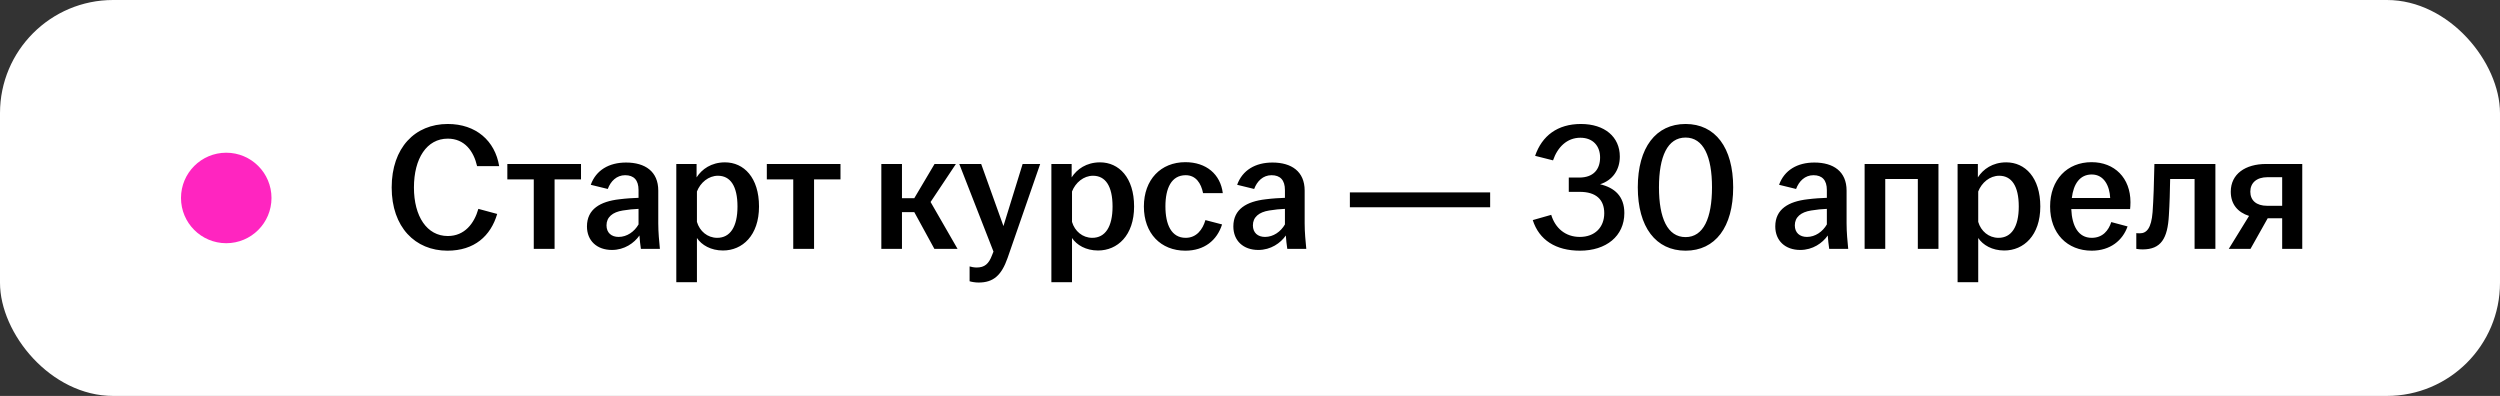
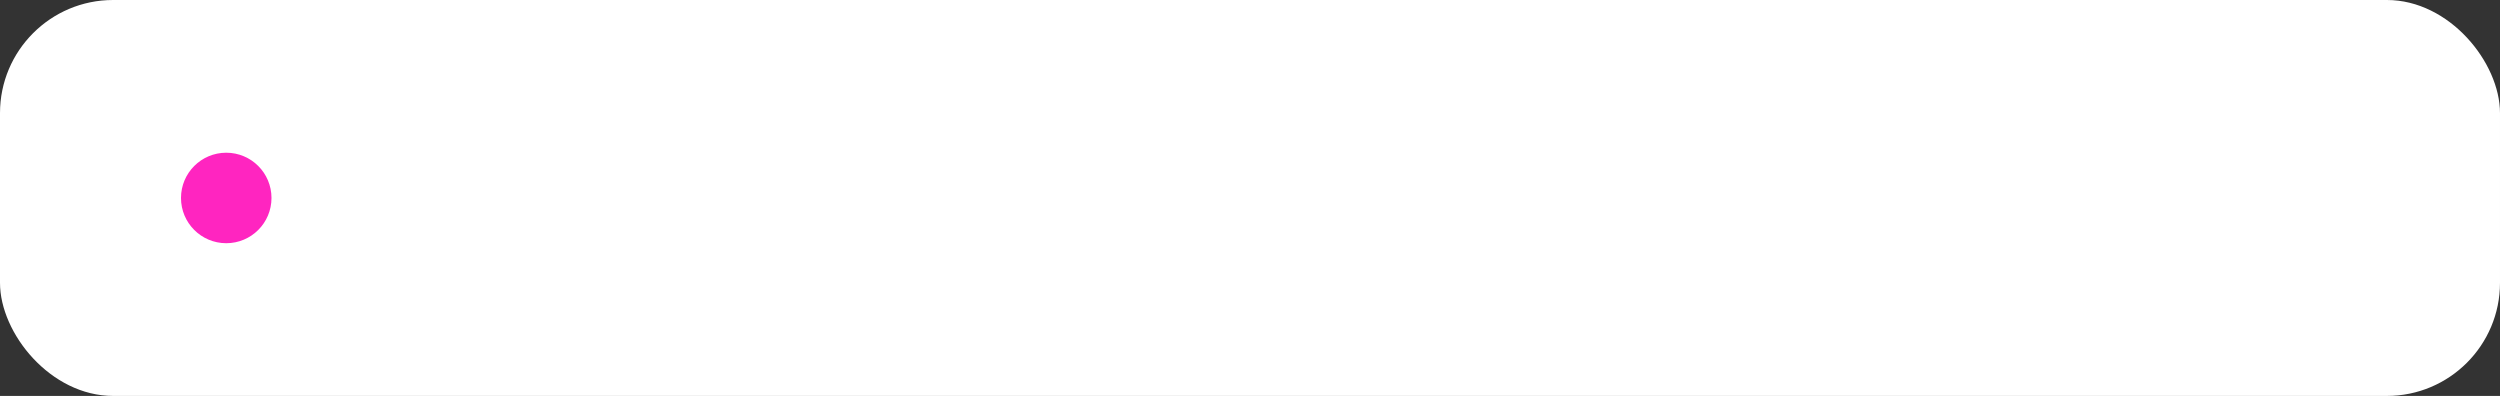
<svg xmlns="http://www.w3.org/2000/svg" width="221" height="35" viewBox="0 0 221 35" fill="none">
  <rect x="0" y="0" width="221" height="35" fill="#333333" stroke="none" />
  <rect width="221" height="35" rx="10" fill="white" />
  <circle cx="20" cy="17.5" r="4" fill="#FF25C0" />
-   <path d="M39.552 22.16C36.704 22.16 34.624 20.08 34.624 16.576C34.624 13.056 36.688 10.96 39.584 10.96C42.08 10.96 43.76 12.448 44.128 14.688H42.176C41.872 13.36 41.072 12.256 39.584 12.256C37.728 12.256 36.592 14 36.592 16.576C36.592 19.136 37.744 20.864 39.584 20.864C41.072 20.864 41.92 19.76 42.288 18.464L43.952 18.912C43.376 20.864 41.936 22.16 39.552 22.16ZM47.185 22V15.856H44.849V14.496H51.361V15.856H49.025V22H47.185ZM54.095 22.096C52.767 22.096 51.887 21.28 51.887 20.016C51.887 18.48 53.071 17.808 54.751 17.616C55.375 17.536 55.983 17.504 56.447 17.488V16.8C56.447 15.92 56.031 15.488 55.263 15.488C54.511 15.488 53.983 16.016 53.727 16.704L52.223 16.336C52.687 15.04 53.839 14.368 55.343 14.368C57.023 14.368 58.191 15.152 58.191 16.848V19.744C58.191 20.544 58.271 21.344 58.335 22H56.655C56.607 21.648 56.543 21.184 56.527 20.816C56.063 21.488 55.199 22.096 54.095 22.096ZM53.615 19.92C53.615 20.576 54.047 20.944 54.687 20.944C55.423 20.944 56.079 20.48 56.447 19.84V18.464C55.999 18.48 55.551 18.528 55.055 18.608C54.143 18.752 53.615 19.2 53.615 19.92ZM59.785 24.944V14.496H61.578V15.68C62.041 14.96 62.873 14.352 64.09 14.352C65.754 14.352 67.097 15.696 67.097 18.256C67.097 20.816 65.626 22.144 63.913 22.144C62.842 22.144 62.026 21.664 61.609 21.04V24.944H59.785ZM61.609 19.616C61.849 20.432 62.538 21.024 63.401 21.024C64.537 21.024 65.194 20.064 65.194 18.256C65.194 16.432 64.553 15.536 63.465 15.536C62.633 15.536 61.913 16.144 61.609 16.928V19.616ZM70.123 22V15.856H67.787V14.496H74.299V15.856H71.963V22H70.123ZM77.91 22V14.496H79.734V17.52H80.823L82.615 14.496H84.502L82.263 17.856L84.647 22H82.599L80.823 18.752H79.734V22H77.91ZM86.512 24.976C86.24 24.976 85.92 24.928 85.712 24.864V23.552C85.872 23.6 86.112 23.648 86.336 23.648C87.04 23.648 87.408 23.328 87.696 22.56L87.824 22.24L84.8 14.496H86.736L88.704 19.984L90.4 14.496H91.952L89.072 22.8C88.528 24.352 87.808 24.976 86.512 24.976ZM92.942 24.944V14.496H94.734V15.68C95.198 14.96 96.03 14.352 97.246 14.352C98.91 14.352 100.254 15.696 100.254 18.256C100.254 20.816 98.782 22.144 97.07 22.144C95.998 22.144 95.182 21.664 94.766 21.04V24.944H92.942ZM94.766 19.616C95.006 20.432 95.694 21.024 96.558 21.024C97.694 21.024 98.35 20.064 98.35 18.256C98.35 16.432 97.71 15.536 96.622 15.536C95.79 15.536 95.07 16.144 94.766 16.928V19.616ZM104.783 22.16C102.623 22.16 101.119 20.64 101.119 18.256C101.119 15.872 102.623 14.336 104.783 14.336C106.639 14.336 107.887 15.408 108.095 17.072H106.351C106.175 16.192 105.711 15.488 104.815 15.488C103.551 15.488 103.023 16.64 103.023 18.24C103.023 19.856 103.551 21.024 104.815 21.024C105.775 21.024 106.319 20.288 106.559 19.456L108.031 19.84C107.583 21.248 106.463 22.16 104.783 22.16ZM111.236 22.096C109.908 22.096 109.028 21.28 109.028 20.016C109.028 18.48 110.212 17.808 111.892 17.616C112.516 17.536 113.124 17.504 113.588 17.488V16.8C113.588 15.92 113.172 15.488 112.404 15.488C111.652 15.488 111.124 16.016 110.868 16.704L109.364 16.336C109.828 15.04 110.98 14.368 112.484 14.368C114.164 14.368 115.332 15.152 115.332 16.848V19.744C115.332 20.544 115.412 21.344 115.476 22H113.796C113.748 21.648 113.684 21.184 113.668 20.816C113.204 21.488 112.34 22.096 111.236 22.096ZM110.756 19.92C110.756 20.576 111.188 20.944 111.828 20.944C112.564 20.944 113.22 20.48 113.588 19.84V18.464C113.14 18.48 112.692 18.528 112.196 18.608C111.284 18.752 110.756 19.2 110.756 19.92ZM119.329 18.32V17.008H131.729V18.32H119.329ZM139.672 22.16C137.528 22.16 136.056 21.216 135.496 19.456L137.128 18.992C137.48 20.16 138.376 20.944 139.656 20.944C140.984 20.944 141.816 20.096 141.816 18.848C141.816 17.632 141.08 16.96 139.656 16.96H138.68V15.696H139.608C140.856 15.696 141.448 14.976 141.448 13.92C141.448 12.912 140.824 12.176 139.704 12.176C138.52 12.176 137.688 13.008 137.288 14.176L135.704 13.776C136.312 12 137.688 10.96 139.752 10.96C141.848 10.96 143.192 12.096 143.192 13.84C143.192 15.024 142.552 15.936 141.448 16.288C142.728 16.592 143.592 17.344 143.592 18.832C143.592 20.88 141.976 22.16 139.672 22.16ZM149.005 22.16C146.381 22.16 144.781 20.08 144.781 16.56C144.781 13.04 146.381 10.96 149.005 10.96C151.629 10.96 153.213 13.04 153.213 16.56C153.213 20.08 151.629 22.16 149.005 22.16ZM146.653 16.56C146.653 19.28 147.405 20.96 149.005 20.96C150.589 20.96 151.341 19.28 151.341 16.56C151.341 13.84 150.589 12.16 149.005 12.16C147.405 12.16 146.653 13.84 146.653 16.56ZM159.142 22.096C157.814 22.096 156.934 21.28 156.934 20.016C156.934 18.48 158.118 17.808 159.798 17.616C160.422 17.536 161.03 17.504 161.494 17.488V16.8C161.494 15.92 161.078 15.488 160.31 15.488C159.558 15.488 159.03 16.016 158.774 16.704L157.27 16.336C157.734 15.04 158.886 14.368 160.39 14.368C162.07 14.368 163.238 15.152 163.238 16.848V19.744C163.238 20.544 163.318 21.344 163.382 22H161.702C161.654 21.648 161.59 21.184 161.574 20.816C161.11 21.488 160.246 22.096 159.142 22.096ZM158.662 19.92C158.662 20.576 159.094 20.944 159.734 20.944C160.47 20.944 161.126 20.48 161.494 19.84V18.464C161.046 18.48 160.598 18.528 160.102 18.608C159.19 18.752 158.662 19.2 158.662 19.92ZM164.832 22V14.496H171.36V22H169.536V15.824H166.656V22H164.832ZM173.051 24.944V14.496H174.843V15.68C175.307 14.96 176.139 14.352 177.355 14.352C179.019 14.352 180.363 15.696 180.363 18.256C180.363 20.816 178.891 22.144 177.179 22.144C176.107 22.144 175.291 21.664 174.875 21.04V24.944H173.051ZM174.875 19.616C175.115 20.432 175.803 21.024 176.667 21.024C177.803 21.024 178.459 20.064 178.459 18.256C178.459 16.432 177.819 15.536 176.731 15.536C175.899 15.536 175.179 16.144 174.875 16.928V19.616ZM184.909 22.16C182.749 22.16 181.229 20.64 181.229 18.256C181.229 15.872 182.749 14.336 184.893 14.336C186.925 14.336 188.333 15.728 188.333 17.872C188.333 18.128 188.317 18.32 188.301 18.48H183.101C183.164 19.984 183.725 21.024 184.909 21.024C185.885 21.024 186.397 20.368 186.637 19.632L188.077 20.016C187.645 21.248 186.557 22.16 184.909 22.16ZM183.149 17.504H186.541C186.493 16.464 186.013 15.424 184.909 15.424C183.853 15.424 183.293 16.272 183.149 17.504ZM189.409 22.048C189.217 22.048 189.041 22.032 188.849 22V20.608C188.945 20.624 189.041 20.624 189.169 20.624C189.761 20.624 190.177 20.176 190.289 18.752C190.369 17.632 190.417 16.176 190.449 14.496H195.841V22H194.001V15.824H191.841C191.825 16.864 191.793 18.048 191.729 19.04C191.617 21.072 191.041 22.048 189.409 22.048ZM201.744 22V19.296H200.464L198.944 22H197.024L198.816 19.088C197.824 18.768 197.2 18.064 197.2 16.944C197.2 15.376 198.496 14.496 200.32 14.496H203.52V22H201.744ZM198.928 16.944C198.928 17.712 199.456 18.192 200.416 18.192H201.744V15.664H200.448C199.472 15.664 198.928 16.176 198.928 16.944Z" fill="black" />
</svg>